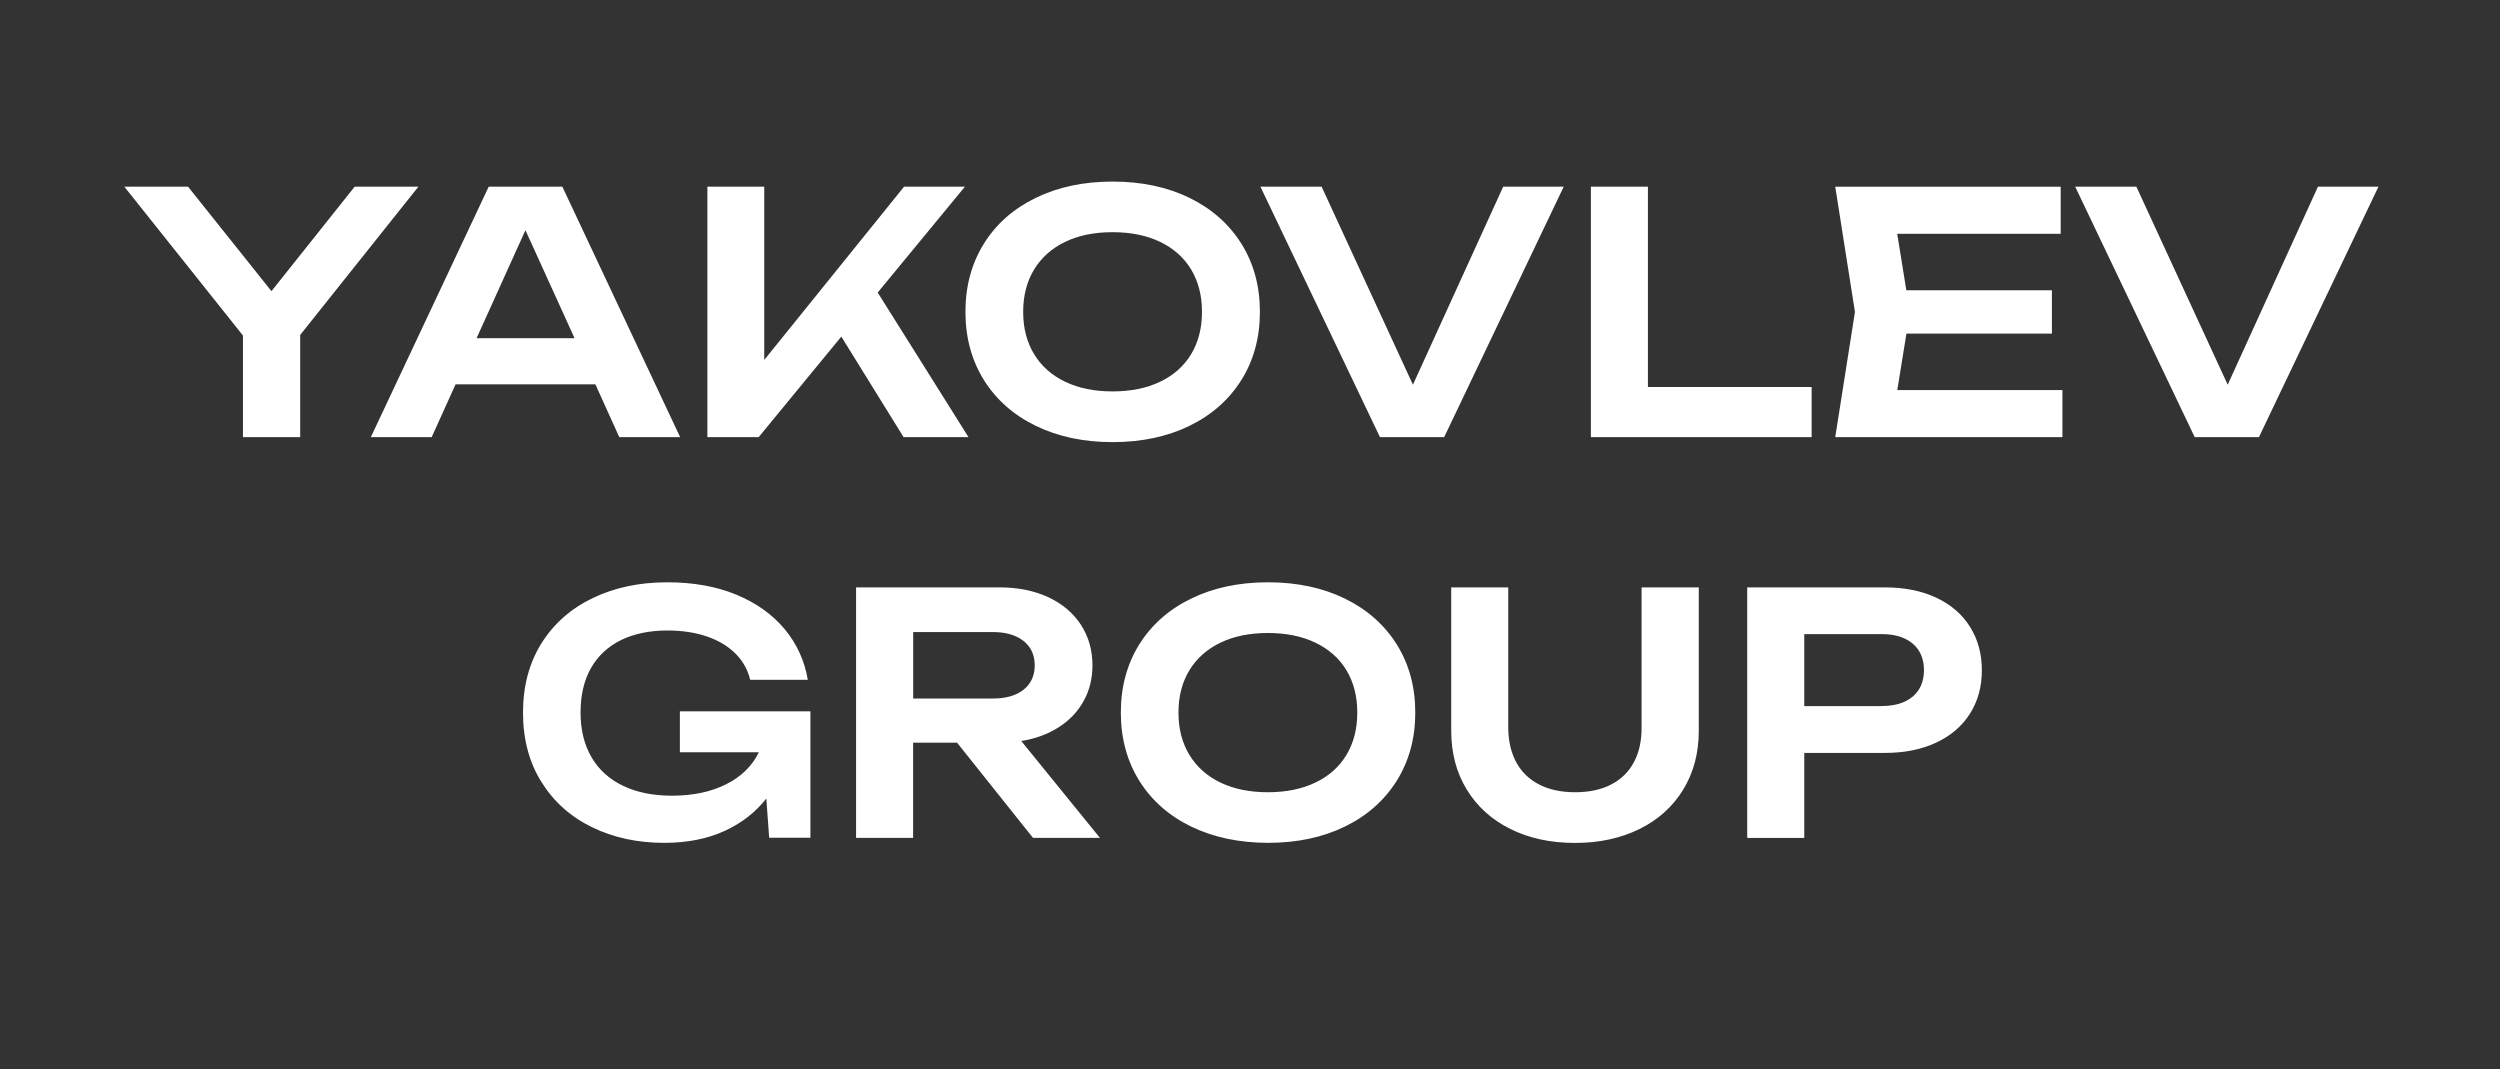
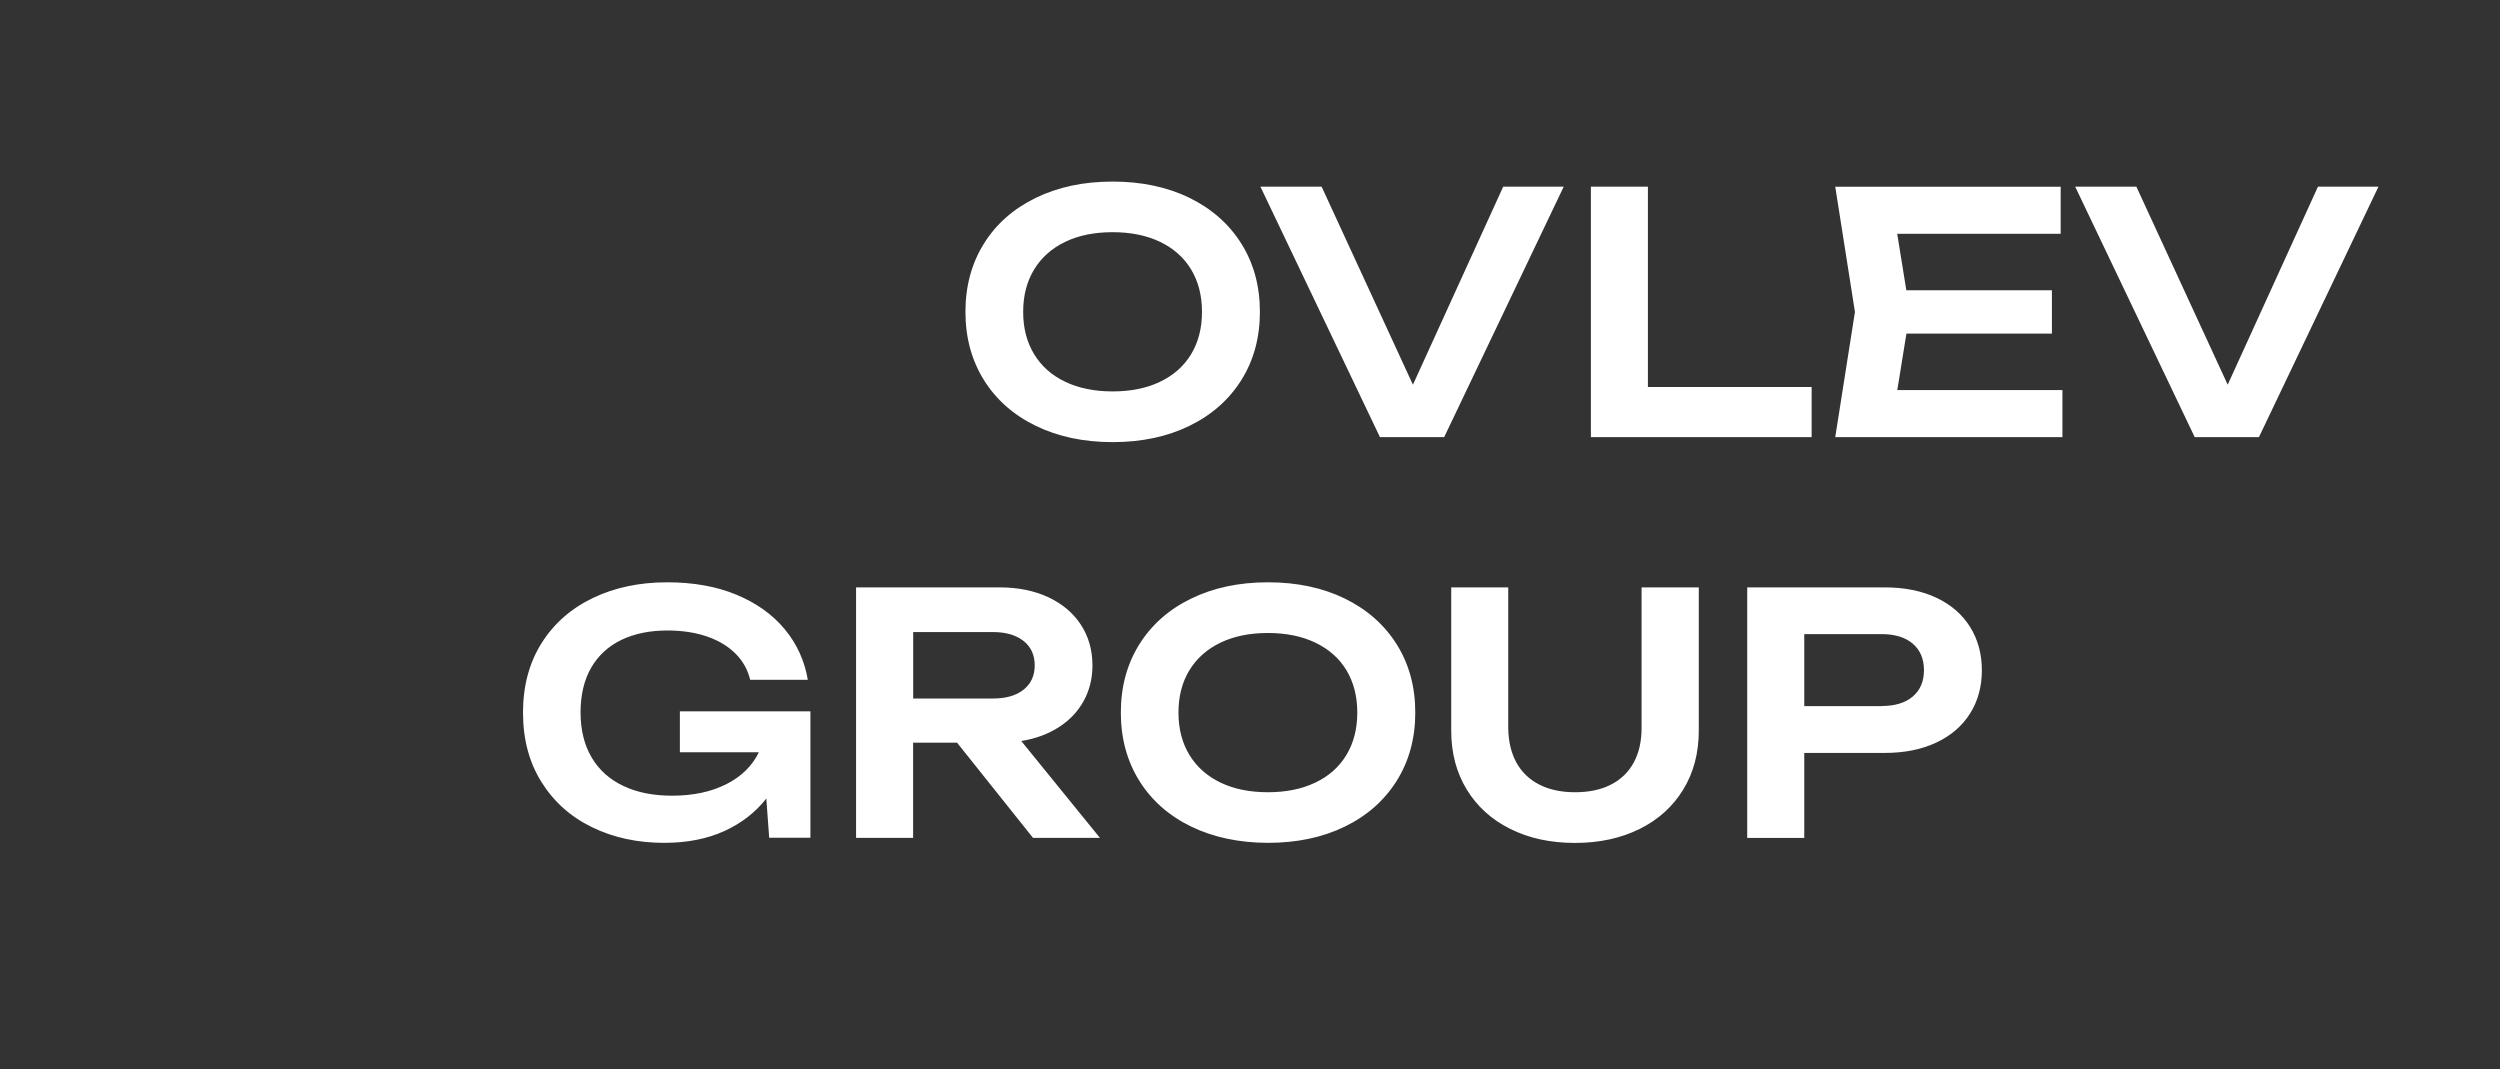
<svg xmlns="http://www.w3.org/2000/svg" width="152" height="65" viewBox="0 0 152 65" fill="none">
  <rect x="0" y="0" width="152" height="65" fill="#333333" stroke="none" />
-   <path d="M14.773 20.402L7.558 11.349H11.432L16.504 17.702L21.565 11.349H25.439L18.251 20.365V26.577H14.773V20.402ZM41.352 26.577H37.652L36.2 23.369H27.698L26.247 26.577H22.547L29.714 11.349H34.19L41.352 26.577ZM34.934 20.564L31.947 13.996L28.975 20.564H34.934ZM43.009 11.349H46.466V21.885L54.968 11.349H58.668L53.364 17.786L58.884 26.577H54.937L51.152 20.465L46.128 26.577H43.009V11.349Z" fill="white" />
  <path d="M62.974 25.89C61.618 25.23 60.568 24.302 59.818 23.101C59.074 21.901 58.699 20.522 58.699 18.96C58.699 17.398 59.074 16.014 59.818 14.819C60.562 13.619 61.618 12.691 62.974 12.03C64.331 11.37 65.888 11.04 67.645 11.04C69.408 11.04 70.97 11.37 72.321 12.03C73.672 12.691 74.723 13.619 75.478 14.819C76.227 16.019 76.602 17.398 76.602 18.96C76.602 20.522 76.227 21.906 75.478 23.101C74.728 24.296 73.678 25.23 72.321 25.89C70.97 26.55 69.408 26.881 67.645 26.881C65.888 26.881 64.331 26.55 62.974 25.89ZM62.874 21.534C63.318 22.262 63.946 22.823 64.764 23.211C65.582 23.605 66.542 23.798 67.645 23.798C68.748 23.798 69.714 23.605 70.532 23.211C71.356 22.818 71.984 22.257 72.422 21.534C72.86 20.805 73.081 19.951 73.081 18.96C73.081 17.975 72.86 17.115 72.422 16.386C71.984 15.658 71.35 15.097 70.532 14.704C69.709 14.31 68.748 14.117 67.645 14.117C66.542 14.117 65.582 14.31 64.764 14.704C63.946 15.097 63.318 15.658 62.874 16.386C62.431 17.115 62.209 17.969 62.209 18.96C62.209 19.951 62.431 20.805 62.874 21.534ZM80.354 11.349L85.906 23.39L91.395 11.349H95.074L87.806 26.577H83.901L76.633 11.349H80.354ZM100.193 23.531H110.147V26.577H96.726V11.349H100.193V23.531ZM124.761 20.281H115.911L115.356 23.715H125.395V26.577H111.583L112.781 18.965L111.583 11.354H125.289V14.216H115.351L115.905 17.65H124.756V20.281H124.761ZM129.891 11.349L135.444 23.39L140.932 11.349H144.611L137.344 26.577H133.438L126.171 11.349H129.891ZM41.33 43.251H49.273V50.936H46.766L46.592 48.551C45.932 49.395 45.078 50.055 44.032 50.532C42.987 51.004 41.774 51.245 40.386 51.245C38.765 51.245 37.303 50.931 36 50.296C34.696 49.662 33.672 48.75 32.923 47.55C32.173 46.355 31.799 44.944 31.799 43.325C31.799 41.7 32.179 40.29 32.933 39.094C33.688 37.899 34.733 36.987 36.058 36.353C37.383 35.719 38.887 35.404 40.57 35.404C42.159 35.404 43.563 35.656 44.777 36.159C45.99 36.662 46.972 37.365 47.711 38.256C48.45 39.147 48.92 40.174 49.115 41.333H45.611C45.47 40.729 45.161 40.177 44.719 39.739C44.265 39.288 43.684 38.937 42.977 38.696C42.27 38.455 41.468 38.334 40.575 38.334C39.499 38.334 38.565 38.528 37.768 38.911C36.976 39.299 36.364 39.865 35.936 40.609C35.509 41.359 35.298 42.261 35.298 43.314C35.298 44.383 35.525 45.296 35.973 46.056C36.422 46.816 37.066 47.392 37.9 47.785C38.734 48.184 39.721 48.378 40.861 48.378C42.133 48.378 43.23 48.147 44.154 47.681C45.072 47.219 45.737 46.569 46.138 45.736H41.336V43.251H41.33ZM52.055 35.713H60.784C61.892 35.713 62.874 35.913 63.729 36.306C64.579 36.704 65.244 37.26 65.714 37.978C66.183 38.696 66.421 39.519 66.421 40.457C66.421 41.254 66.241 41.977 65.888 42.617C65.534 43.262 65.033 43.791 64.378 44.211C63.729 44.63 62.964 44.913 62.093 45.054L66.875 50.941H62.806L58.188 45.154H55.517V50.941H52.049V35.713H52.055ZM62.23 41.935C62.684 41.579 62.911 41.081 62.911 40.452C62.911 39.823 62.684 39.33 62.23 38.969C61.776 38.612 61.154 38.429 60.367 38.429H55.522V42.47H60.367C61.159 42.47 61.782 42.292 62.23 41.935ZM72.422 50.255C71.065 49.594 70.015 48.666 69.266 47.466C68.521 46.265 68.147 44.887 68.147 43.325C68.147 41.763 68.521 40.379 69.266 39.184C70.01 37.988 71.065 37.055 72.422 36.395C73.778 35.734 75.335 35.404 77.093 35.404C78.855 35.404 80.418 35.734 81.769 36.395C83.12 37.055 84.17 37.983 84.925 39.184C85.674 40.384 86.049 41.763 86.049 43.325C86.049 44.887 85.674 46.265 84.925 47.466C84.175 48.661 83.125 49.594 81.769 50.255C80.418 50.915 78.855 51.245 77.093 51.245C75.335 51.24 73.778 50.91 72.422 50.255ZM72.316 45.898C72.759 46.627 73.388 47.188 74.206 47.581C75.024 47.974 75.984 48.168 77.087 48.168C78.19 48.168 79.151 47.974 79.974 47.581C80.797 47.188 81.425 46.627 81.864 45.898C82.302 45.17 82.523 44.315 82.523 43.325C82.523 42.334 82.302 41.48 81.864 40.751C81.425 40.022 80.792 39.467 79.974 39.073C79.151 38.68 78.19 38.486 77.087 38.486C75.984 38.486 75.024 38.68 74.206 39.073C73.388 39.467 72.759 40.028 72.316 40.751C71.873 41.48 71.651 42.334 71.651 43.325C71.651 44.31 71.873 45.17 72.316 45.898ZM92.187 46.344C92.504 46.931 92.968 47.382 93.575 47.696C94.187 48.011 94.915 48.168 95.765 48.168C96.626 48.168 97.359 48.011 97.961 47.696C98.568 47.382 99.027 46.931 99.338 46.349C99.65 45.767 99.808 45.075 99.808 44.268V35.713H103.286V44.425C103.286 45.773 102.975 46.962 102.347 47.995C101.719 49.028 100.837 49.83 99.697 50.396C98.557 50.962 97.248 51.25 95.76 51.25C94.272 51.25 92.963 50.967 91.823 50.396C90.683 49.83 89.801 49.028 89.173 47.995C88.545 46.962 88.234 45.773 88.234 44.425V35.713H91.701V44.273C91.712 45.065 91.87 45.757 92.187 46.344ZM117.731 36.342C118.623 36.762 119.304 37.354 119.779 38.114C120.254 38.874 120.497 39.755 120.497 40.751C120.497 41.747 120.259 42.622 119.779 43.382C119.299 44.142 118.618 44.73 117.726 45.149C116.834 45.568 115.789 45.778 114.596 45.778H109.699V50.946H106.231V35.713H114.591C115.8 35.713 116.839 35.923 117.731 36.342ZM114.412 42.926C115.214 42.926 115.842 42.732 116.296 42.35C116.75 41.962 116.977 41.427 116.977 40.746C116.977 40.064 116.75 39.524 116.296 39.136C115.842 38.748 115.214 38.554 114.412 38.554H109.699V42.931H114.412V42.926Z" fill="white" />
</svg>